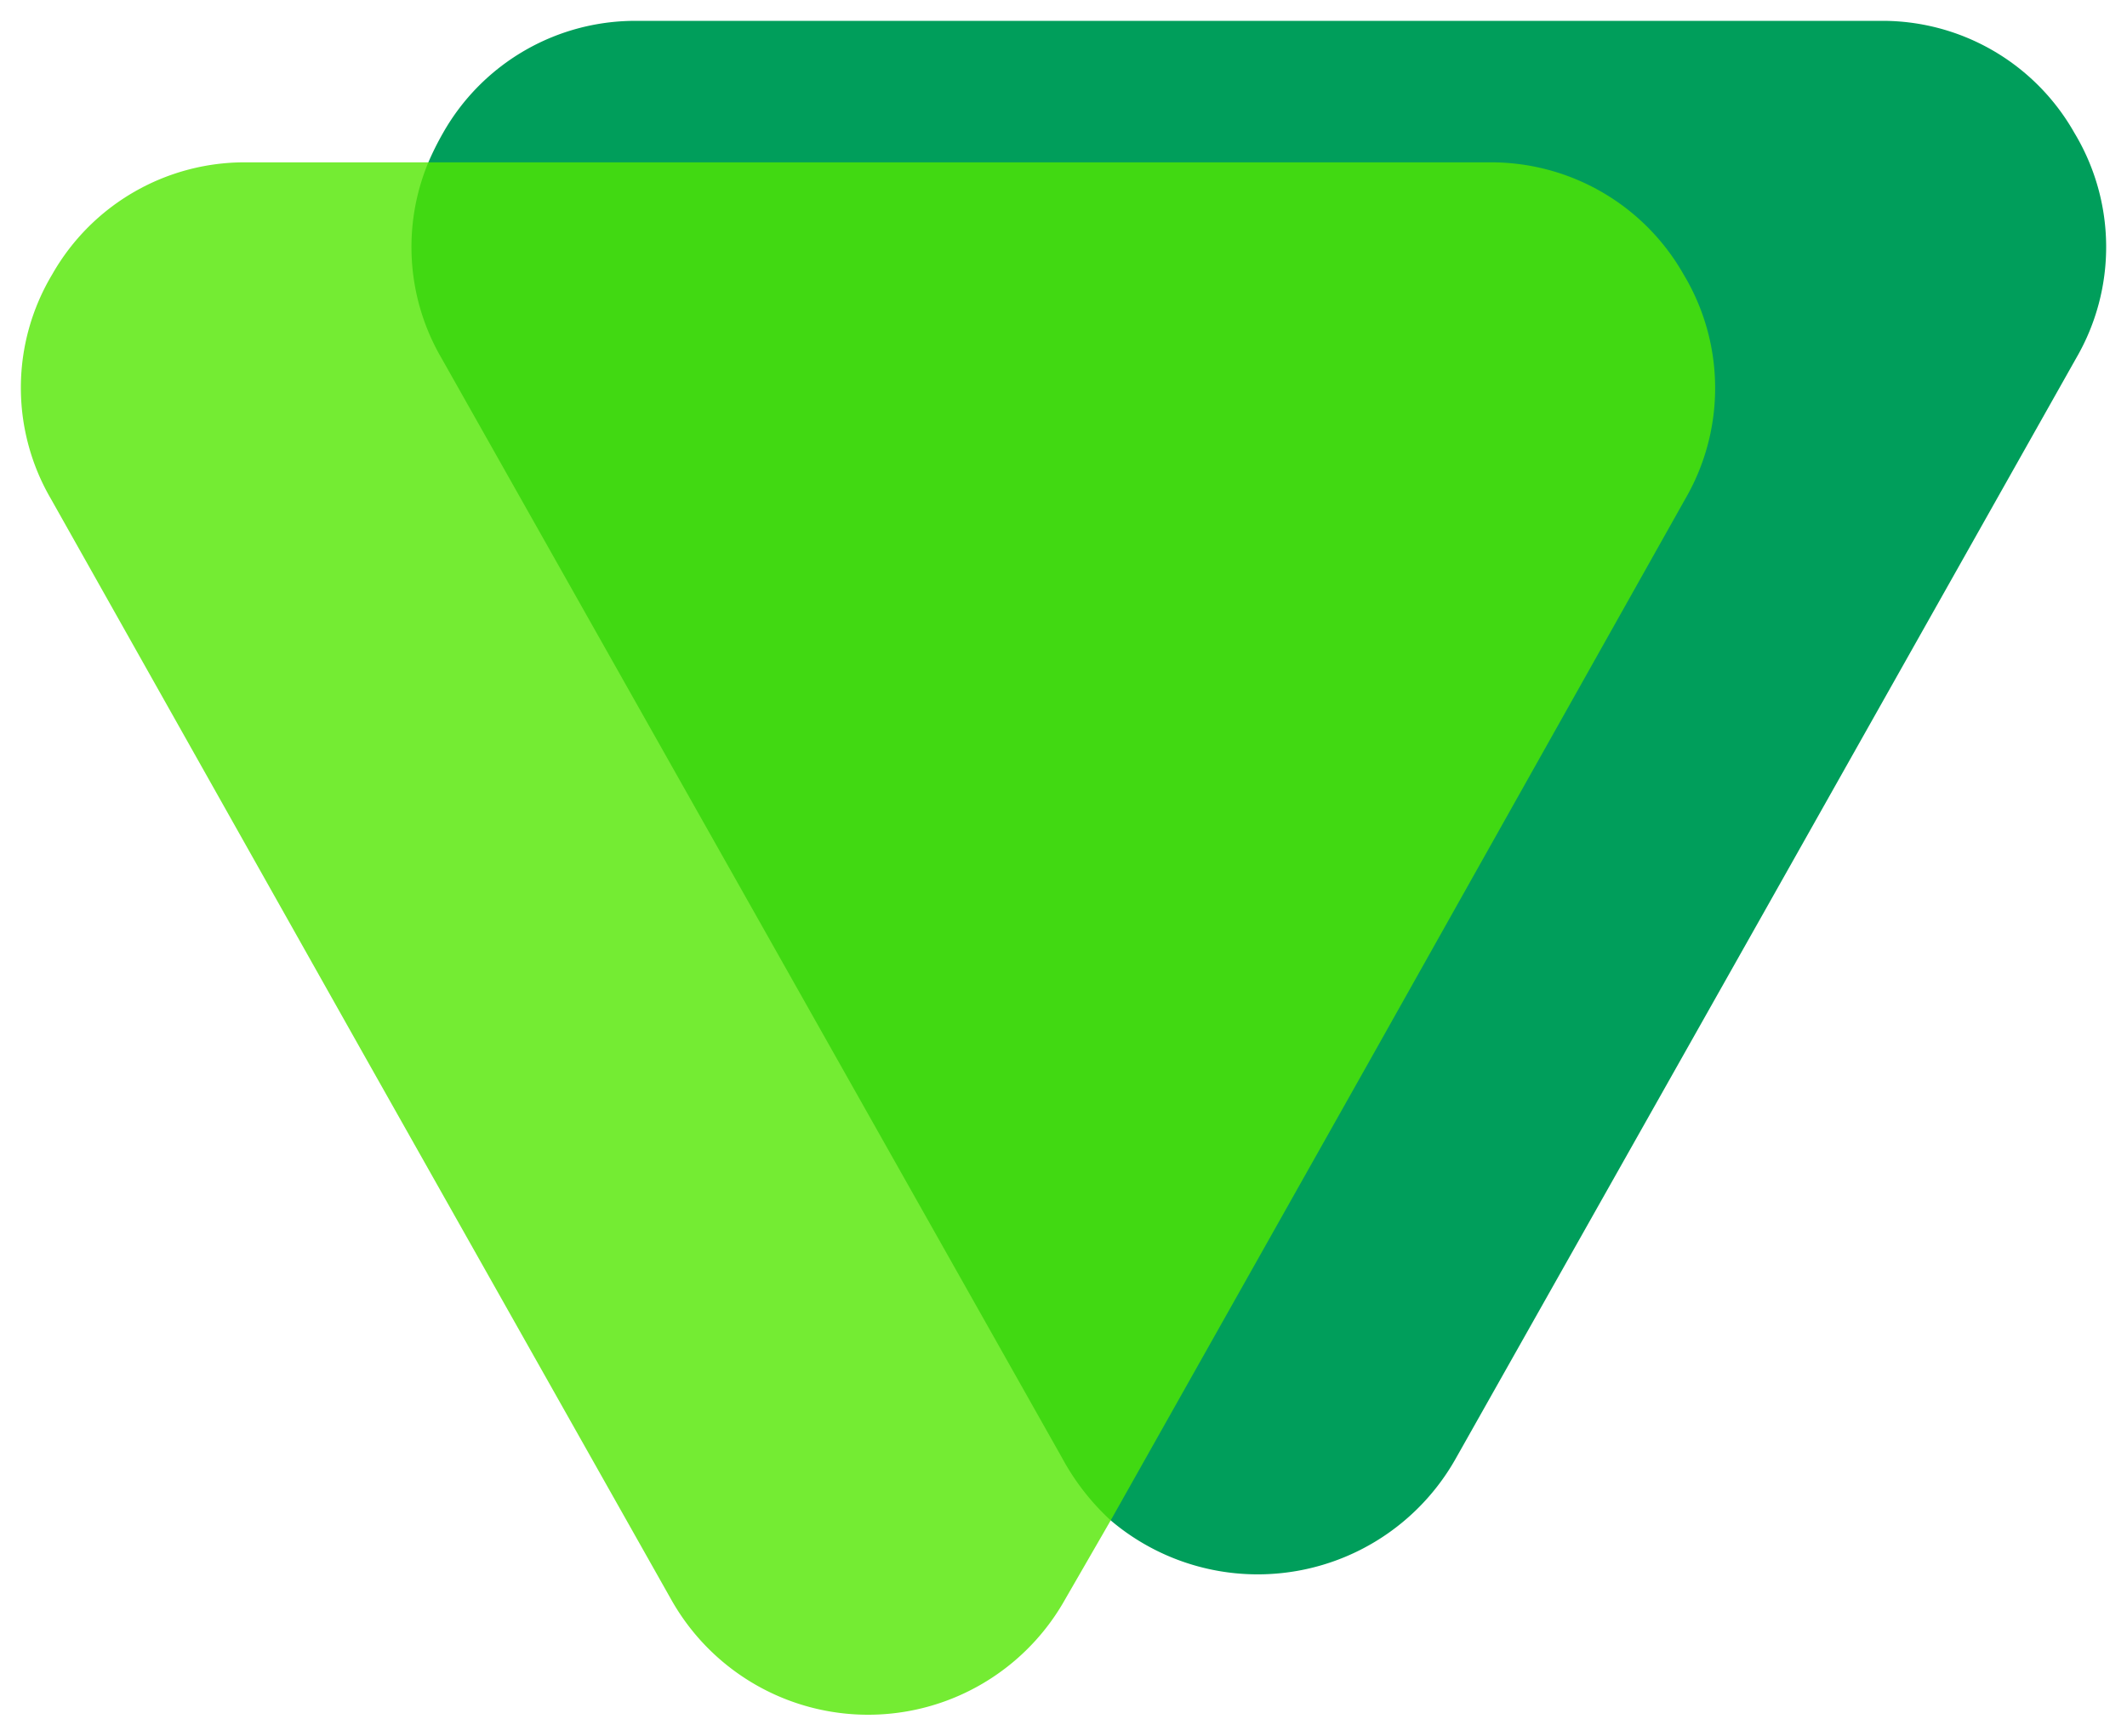
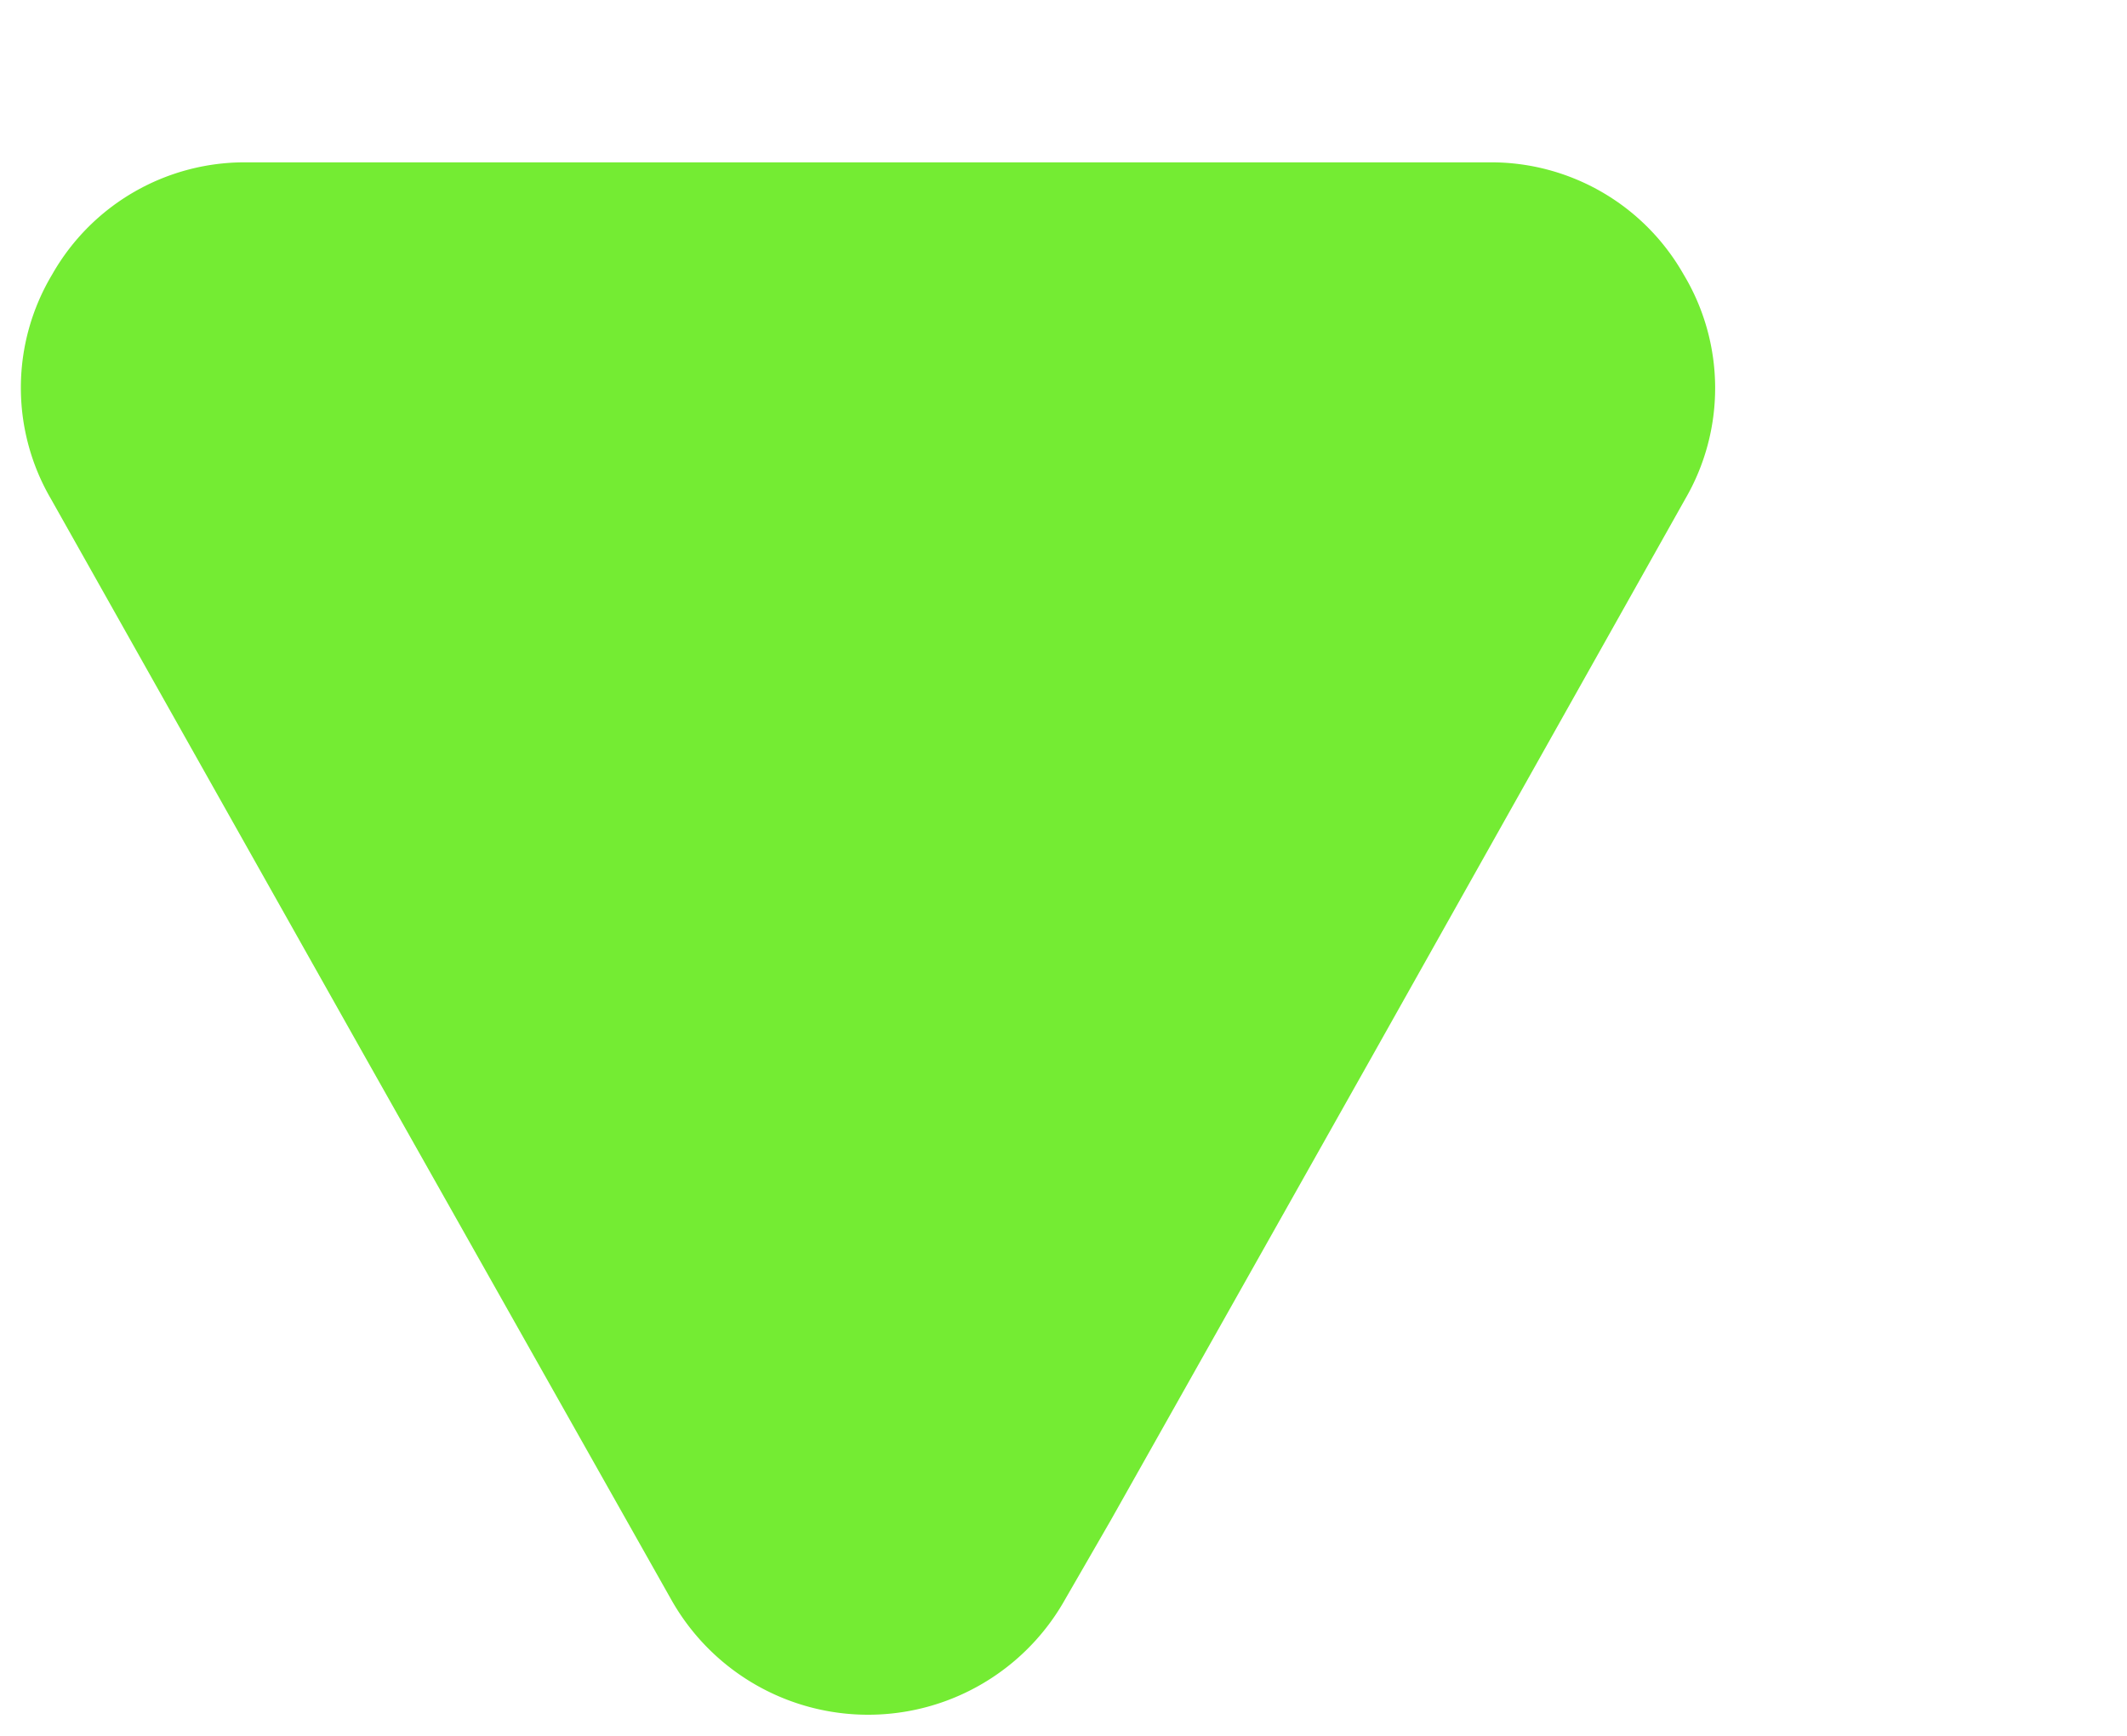
<svg xmlns="http://www.w3.org/2000/svg" version="1.0" x="0" y="0" width="2400" height="1958.9" viewBox="139.4 100.024 61.2 49.952" preserveAspectRatio="xMidYMid meet" color-interpolation-filters="sRGB">
  <g>
    <defs>
      <linearGradient id="92" x1="0%" y1="0%" x2="100%" y2="0%">
        <stop offset="0%" stop-color="#fa71cd" />
        <stop offset="100%" stop-color="#9b59b6" />
      </linearGradient>
      <linearGradient id="93" x1="0%" y1="0%" x2="100%" y2="0%">
        <stop offset="0%" stop-color="#f9d423" />
        <stop offset="100%" stop-color="#f83600" />
      </linearGradient>
      <linearGradient id="94" x1="0%" y1="0%" x2="100%" y2="0%">
        <stop offset="0%" stop-color="#0064d2" />
        <stop offset="100%" stop-color="#1cb0f6" />
      </linearGradient>
      <linearGradient id="95" x1="0%" y1="0%" x2="100%" y2="0%">
        <stop offset="0%" stop-color="#f00978" />
        <stop offset="100%" stop-color="#3f51b1" />
      </linearGradient>
      <linearGradient id="96" x1="0%" y1="0%" x2="100%" y2="0%">
        <stop offset="0%" stop-color="#7873f5" />
        <stop offset="100%" stop-color="#ec77ab" />
      </linearGradient>
      <linearGradient id="97" x1="0%" y1="0%" x2="100%" y2="0%">
        <stop offset="0%" stop-color="#f9d423" />
        <stop offset="100%" stop-color="#e14fad" />
      </linearGradient>
      <linearGradient id="98" x1="0%" y1="0%" x2="100%" y2="0%">
        <stop offset="0%" stop-color="#009efd" />
        <stop offset="100%" stop-color="#2af598" />
      </linearGradient>
      <linearGradient id="99" x1="0%" y1="0%" x2="100%" y2="0%">
        <stop offset="0%" stop-color="#ffcc00" />
        <stop offset="100%" stop-color="#00b140" />
      </linearGradient>
      <linearGradient id="100" x1="0%" y1="0%" x2="100%" y2="0%">
        <stop offset="0%" stop-color="#d51007" />
        <stop offset="100%" stop-color="#ff8177" />
      </linearGradient>
      <linearGradient id="102" x1="0%" y1="0%" x2="100%" y2="0%">
        <stop offset="0%" stop-color="#a2b6df" />
        <stop offset="100%" stop-color="#0c3483" />
      </linearGradient>
      <linearGradient id="103" x1="0%" y1="0%" x2="100%" y2="0%">
        <stop offset="0%" stop-color="#7ac5d8" />
        <stop offset="100%" stop-color="#eea2a2" />
      </linearGradient>
      <linearGradient id="104" x1="0%" y1="0%" x2="100%" y2="0%">
        <stop offset="0%" stop-color="#00ecbc" />
        <stop offset="100%" stop-color="#007adf" />
      </linearGradient>
      <linearGradient id="105" x1="0%" y1="0%" x2="100%" y2="0%">
        <stop offset="0%" stop-color="#b88746" />
        <stop offset="100%" stop-color="#fdf5a6" />
      </linearGradient>
    </defs>
    <g class="imagesvg isNoFont" transform="translate(140,100.624)">
      <g>
-         <rect fill="#00A96E" fill-opacity="0" stroke-width="2" x="0" y="0" width="60" height="48.752" class="image-rect" />
        <svg x="0" y="0" width="60" height="48.752" filtersec="colorsb1050429311" class="image-svg-svg primary" style="overflow: visible;">
          <svg viewBox="-0.006 -0.001 95.929 77.945">
-             <path d="M94.46 5.15a10.14 10.14 0 0 0-9-5.15H28.42a10.16 10.16 0 0 0-9 5.15 13.27 13.27 0 0 0-.68 1.36 10.15 10.15 0 0 0 .6 9l14.45 25.61 14.1 25A11 11 0 0 0 50.13 69 10.45 10.45 0 0 0 66 66.16l14.1-25 14.45-25.65a10.17 10.17 0 0 0-.09-10.36z" fill="#009e5b" />
            <path d="M76.48 11.66a10.18 10.18 0 0 0-9-5.15H10.44a10.18 10.18 0 0 0-9 5.15A10.15 10.15 0 0 0 1.38 22l14.43 25.64 14.1 25a10.39 10.39 0 0 0 18.12 0l2.1-3.64 12-21.31L76.56 22a10.15 10.15 0 0 0-.08-10.34z" fill="#51e701" opacity=".8" />
          </svg>
        </svg>
      </g>
    </g>
    <defs v-gra="od" />
  </g>
</svg>